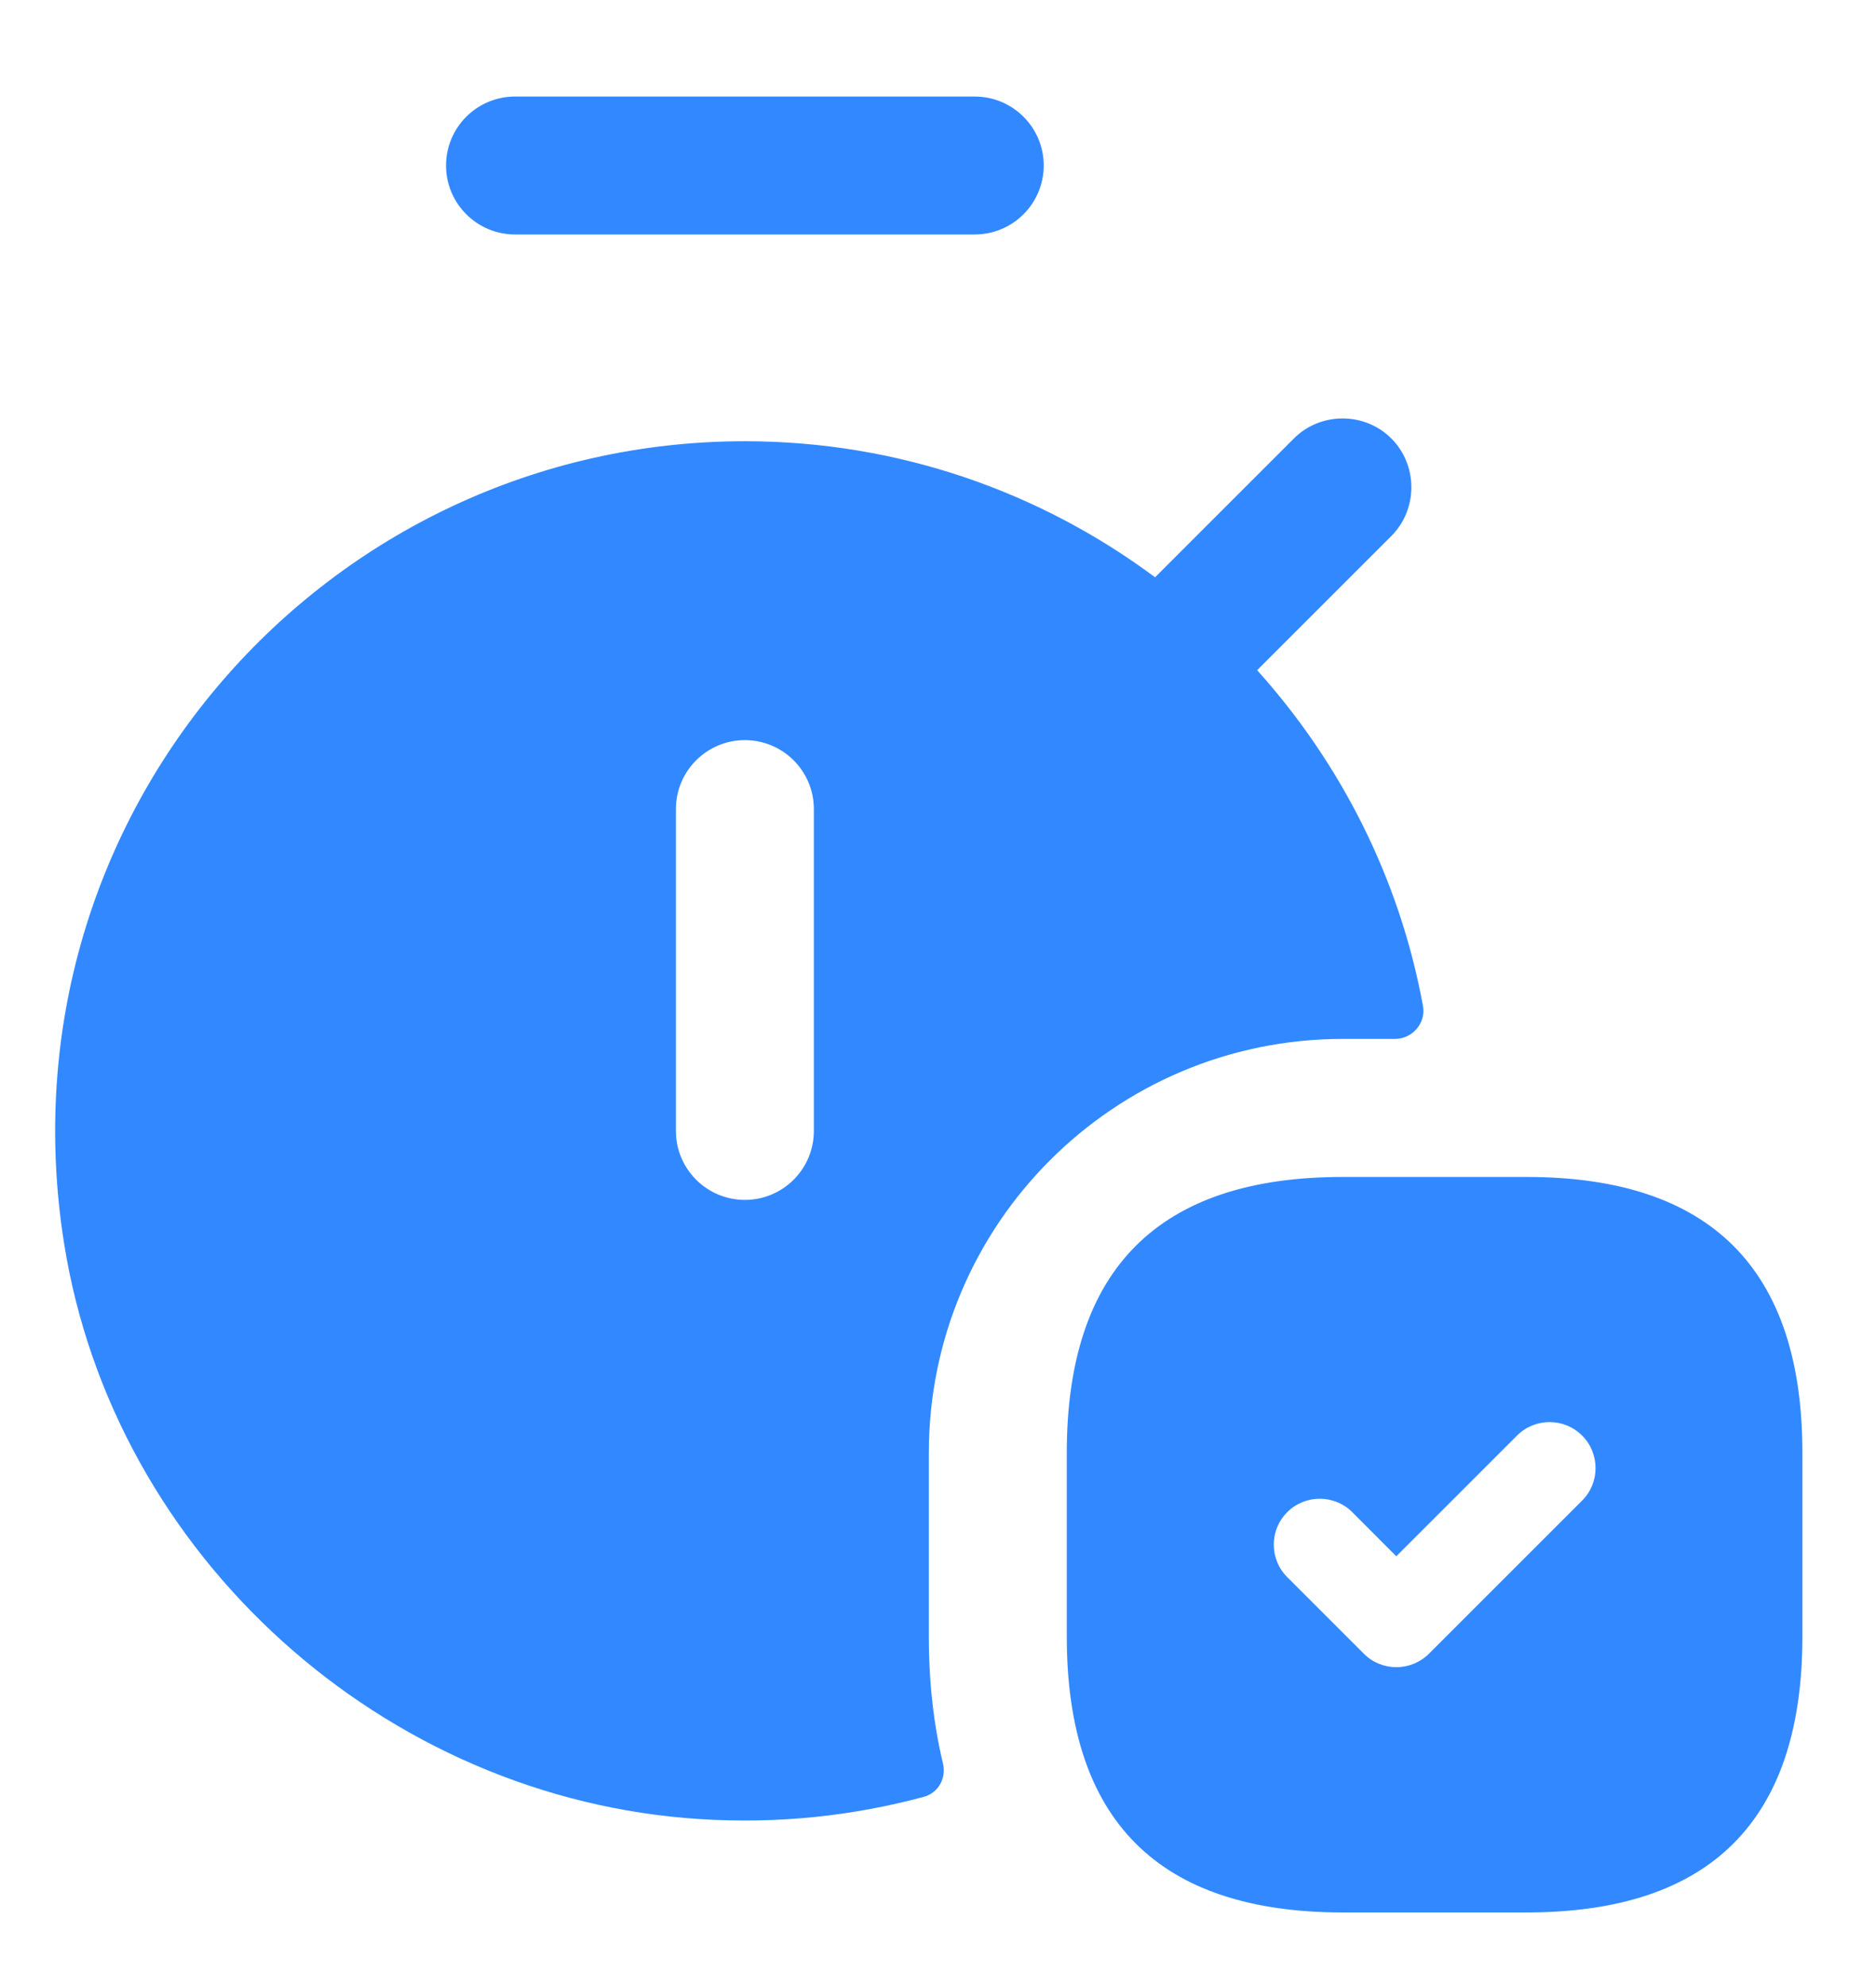
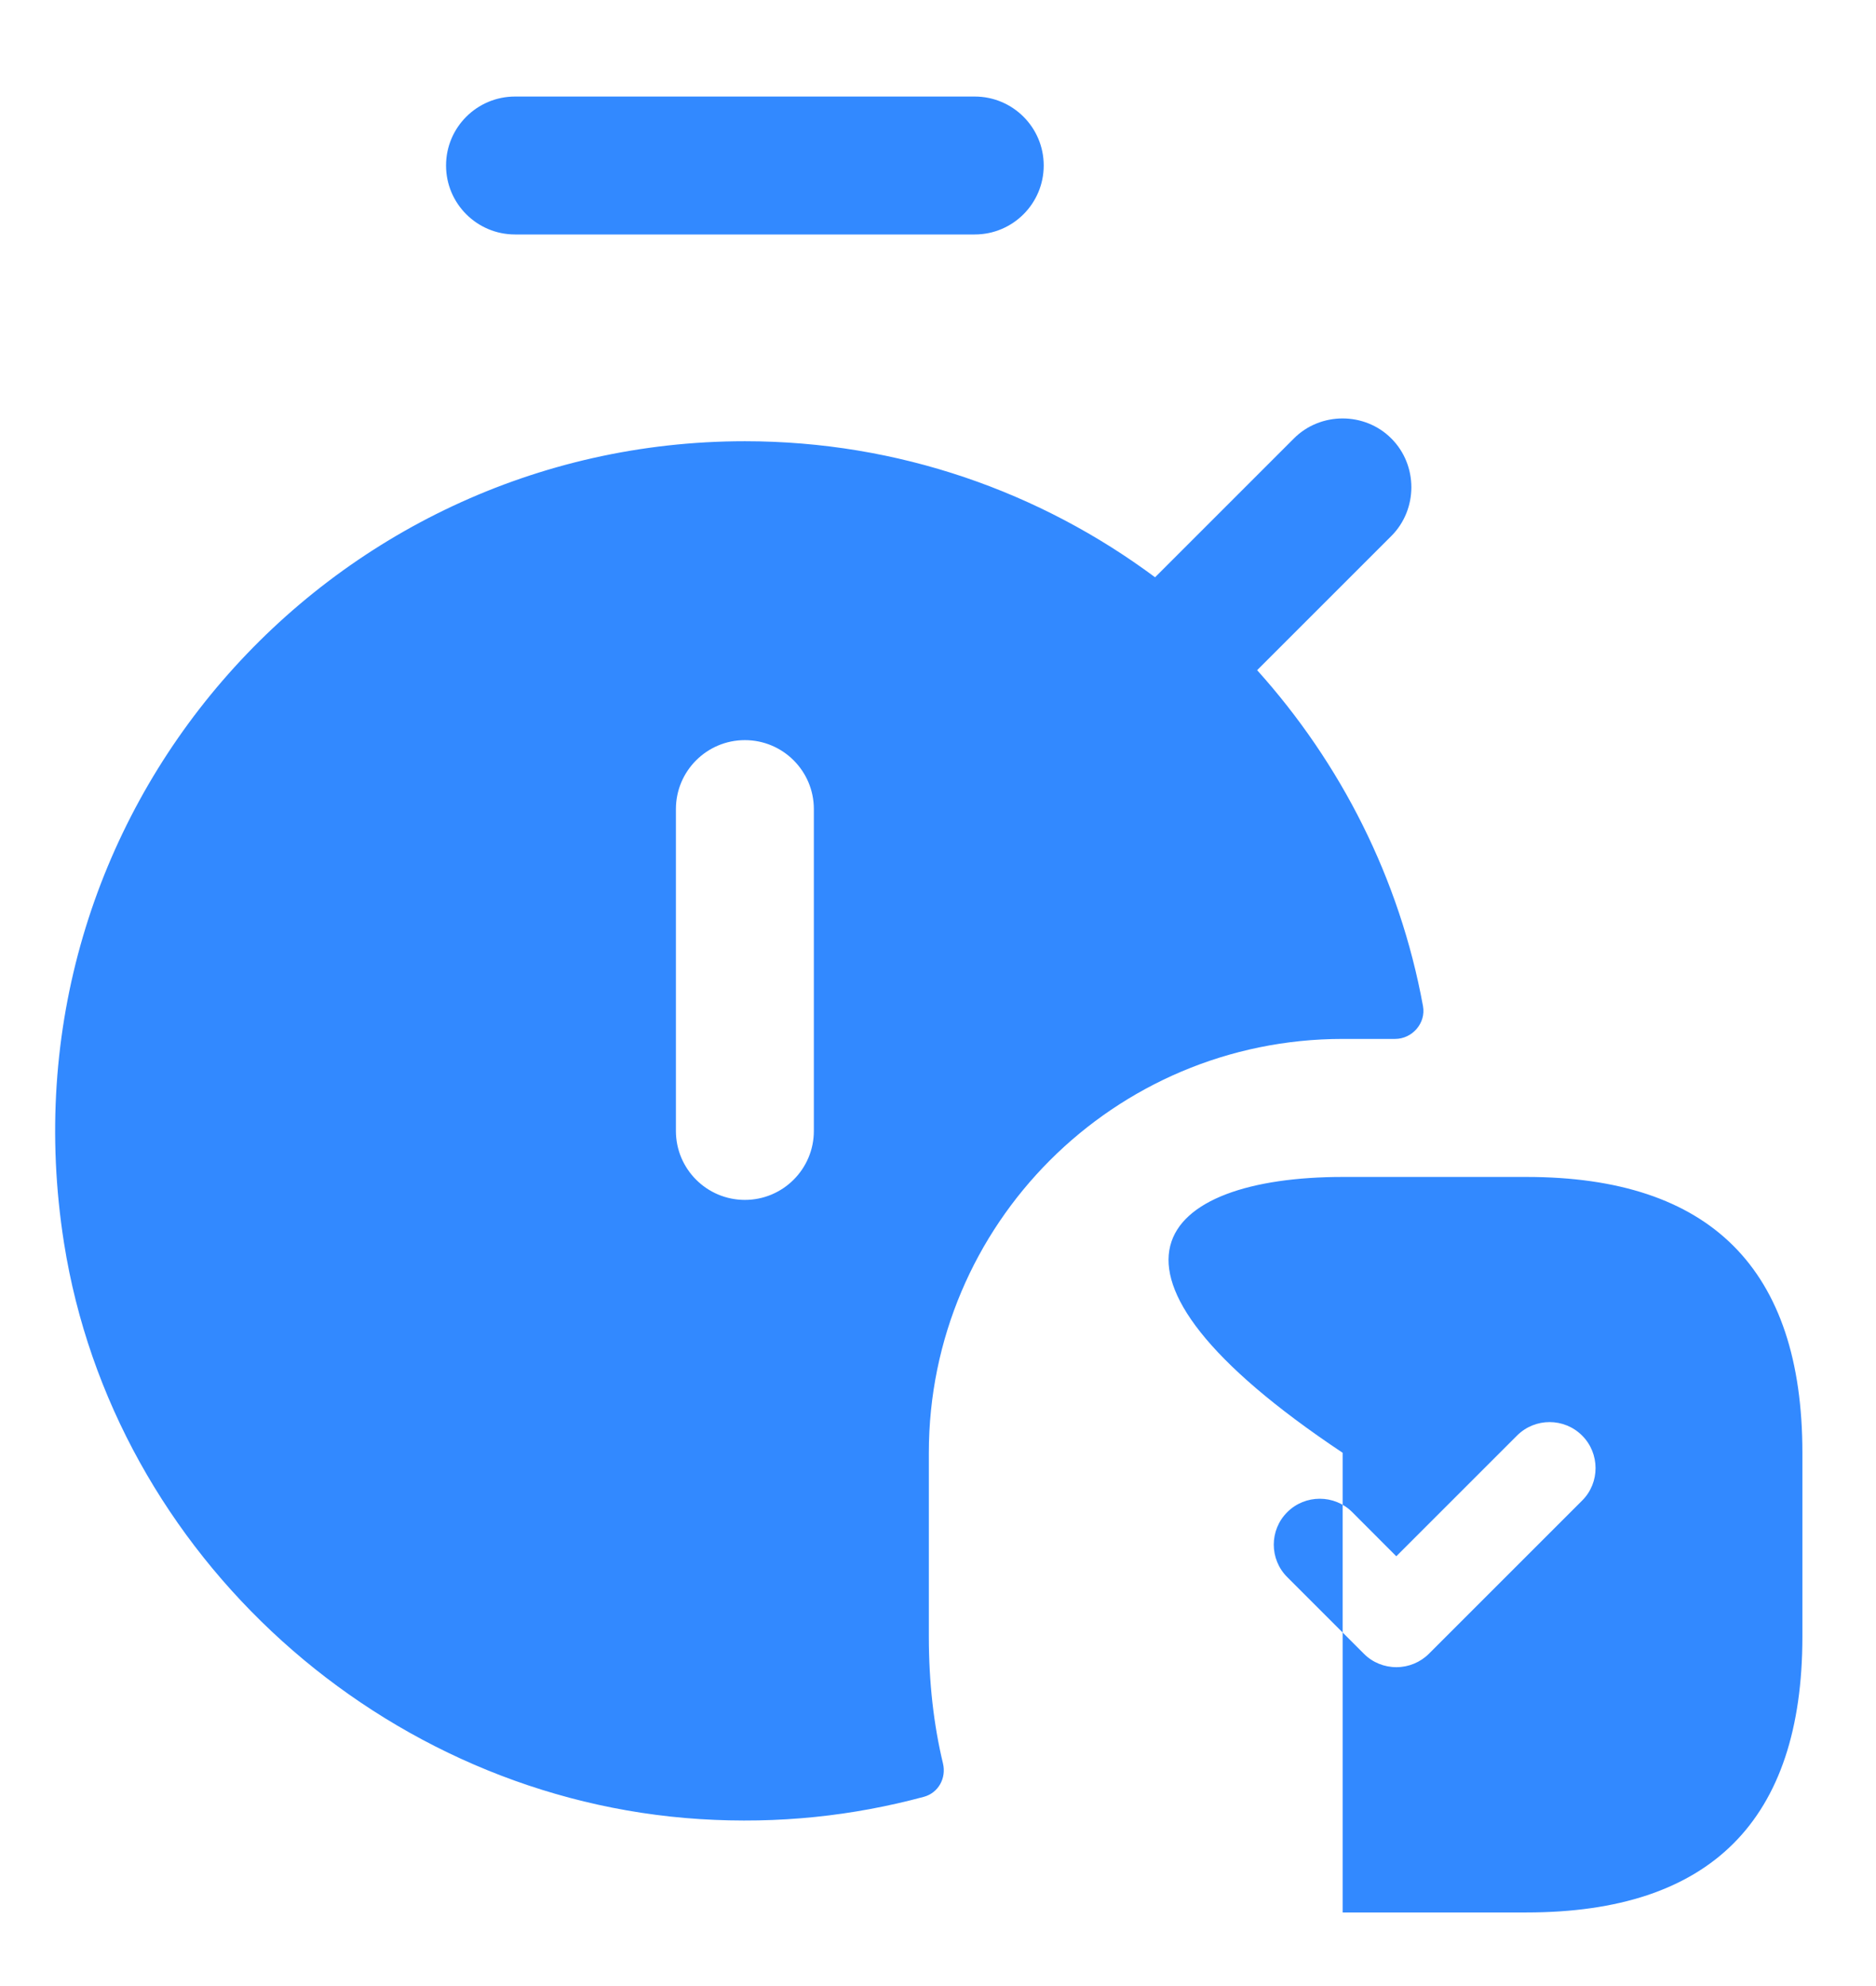
<svg xmlns="http://www.w3.org/2000/svg" width="17" height="18" viewBox="0 0 17 18" fill="none">
-   <path d="M4.042 1.5C4.042 1.155 4.322 0.875 4.667 0.875H8.833C9.178 0.875 9.458 1.155 9.458 1.5C9.458 1.845 9.178 2.125 8.833 2.125H4.667C4.322 2.125 4.042 1.845 4.042 1.5ZM8.417 13.167V14.833C8.417 15.247 8.461 15.633 8.545 15.982C8.577 16.115 8.504 16.249 8.372 16.285C7.73 16.458 7.057 16.532 6.343 16.487C3.477 16.305 1.028 14.102 0.58 11.265C-0.035 7.366 2.967 3.999 6.75 3.999C8.143 3.999 9.428 4.459 10.467 5.232L11.725 3.974C11.966 3.732 12.367 3.732 12.608 3.974C12.85 4.216 12.85 4.616 12.608 4.858L11.392 6.074C12.148 6.915 12.683 7.959 12.895 9.119C12.923 9.272 12.798 9.416 12.642 9.416H12.167C10.096 9.417 8.417 11.096 8.417 13.167ZM7.375 7.333C7.375 6.988 7.095 6.708 6.75 6.708C6.405 6.708 6.125 6.988 6.125 7.333V10.25C6.125 10.595 6.405 10.875 6.75 10.875C7.095 10.875 7.375 10.595 7.375 10.25V7.333ZM16.333 13.167V14.833C16.333 16.5 15.5 17.333 13.833 17.333H12.167C10.5 17.333 9.667 16.5 9.667 14.833V13.167C9.667 11.5 10.5 10.667 12.167 10.667H13.833C15.5 10.667 16.333 11.5 16.333 13.167ZM14.337 13.011C14.174 12.848 13.91 12.848 13.747 13.011L12.653 14.105L12.254 13.705C12.092 13.543 11.827 13.543 11.665 13.705C11.502 13.867 11.502 14.132 11.665 14.294L12.359 14.988C12.437 15.067 12.543 15.11 12.654 15.11C12.765 15.11 12.871 15.066 12.949 14.988L14.338 13.599C14.499 13.438 14.499 13.173 14.337 13.011Z" fill="#3289FF" />
+   <path d="M4.042 1.5C4.042 1.155 4.322 0.875 4.667 0.875H8.833C9.178 0.875 9.458 1.155 9.458 1.5C9.458 1.845 9.178 2.125 8.833 2.125H4.667C4.322 2.125 4.042 1.845 4.042 1.5ZM8.417 13.167V14.833C8.417 15.247 8.461 15.633 8.545 15.982C8.577 16.115 8.504 16.249 8.372 16.285C7.73 16.458 7.057 16.532 6.343 16.487C3.477 16.305 1.028 14.102 0.58 11.265C-0.035 7.366 2.967 3.999 6.75 3.999C8.143 3.999 9.428 4.459 10.467 5.232L11.725 3.974C11.966 3.732 12.367 3.732 12.608 3.974C12.85 4.216 12.85 4.616 12.608 4.858L11.392 6.074C12.148 6.915 12.683 7.959 12.895 9.119C12.923 9.272 12.798 9.416 12.642 9.416H12.167C10.096 9.417 8.417 11.096 8.417 13.167ZM7.375 7.333C7.375 6.988 7.095 6.708 6.75 6.708C6.405 6.708 6.125 6.988 6.125 7.333V10.25C6.125 10.595 6.405 10.875 6.75 10.875C7.095 10.875 7.375 10.595 7.375 10.25V7.333ZM16.333 13.167V14.833C16.333 16.5 15.5 17.333 13.833 17.333H12.167V13.167C9.667 11.5 10.5 10.667 12.167 10.667H13.833C15.5 10.667 16.333 11.5 16.333 13.167ZM14.337 13.011C14.174 12.848 13.91 12.848 13.747 13.011L12.653 14.105L12.254 13.705C12.092 13.543 11.827 13.543 11.665 13.705C11.502 13.867 11.502 14.132 11.665 14.294L12.359 14.988C12.437 15.067 12.543 15.11 12.654 15.11C12.765 15.11 12.871 15.066 12.949 14.988L14.338 13.599C14.499 13.438 14.499 13.173 14.337 13.011Z" fill="#3289FF" />
</svg>